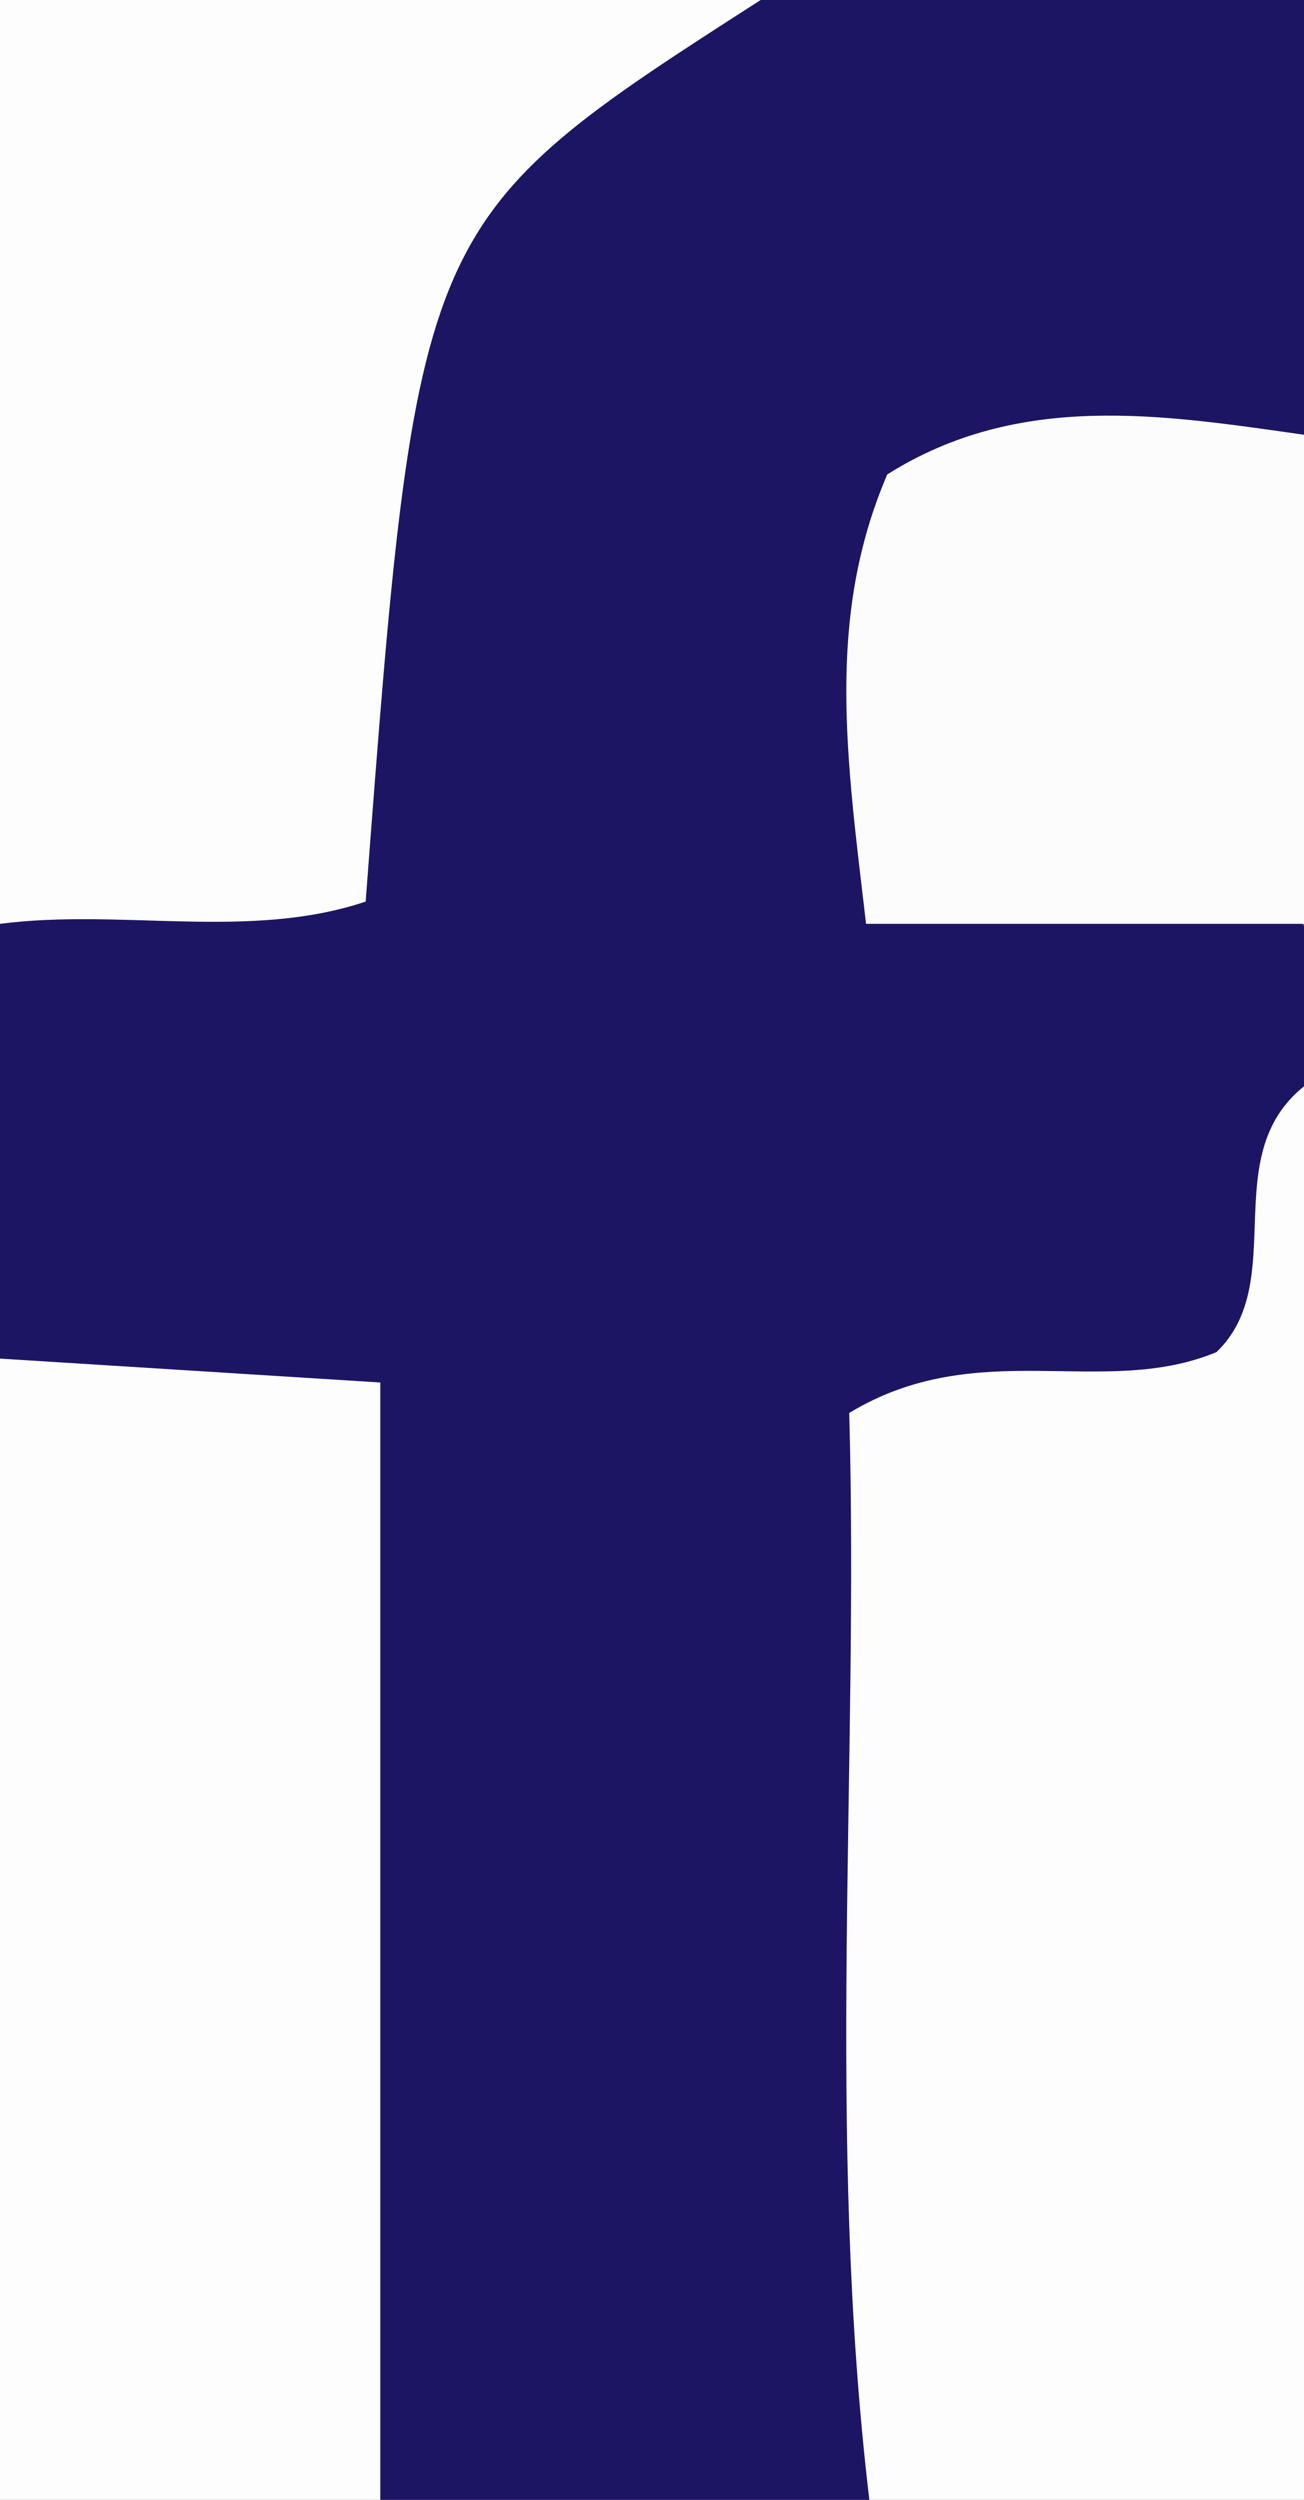
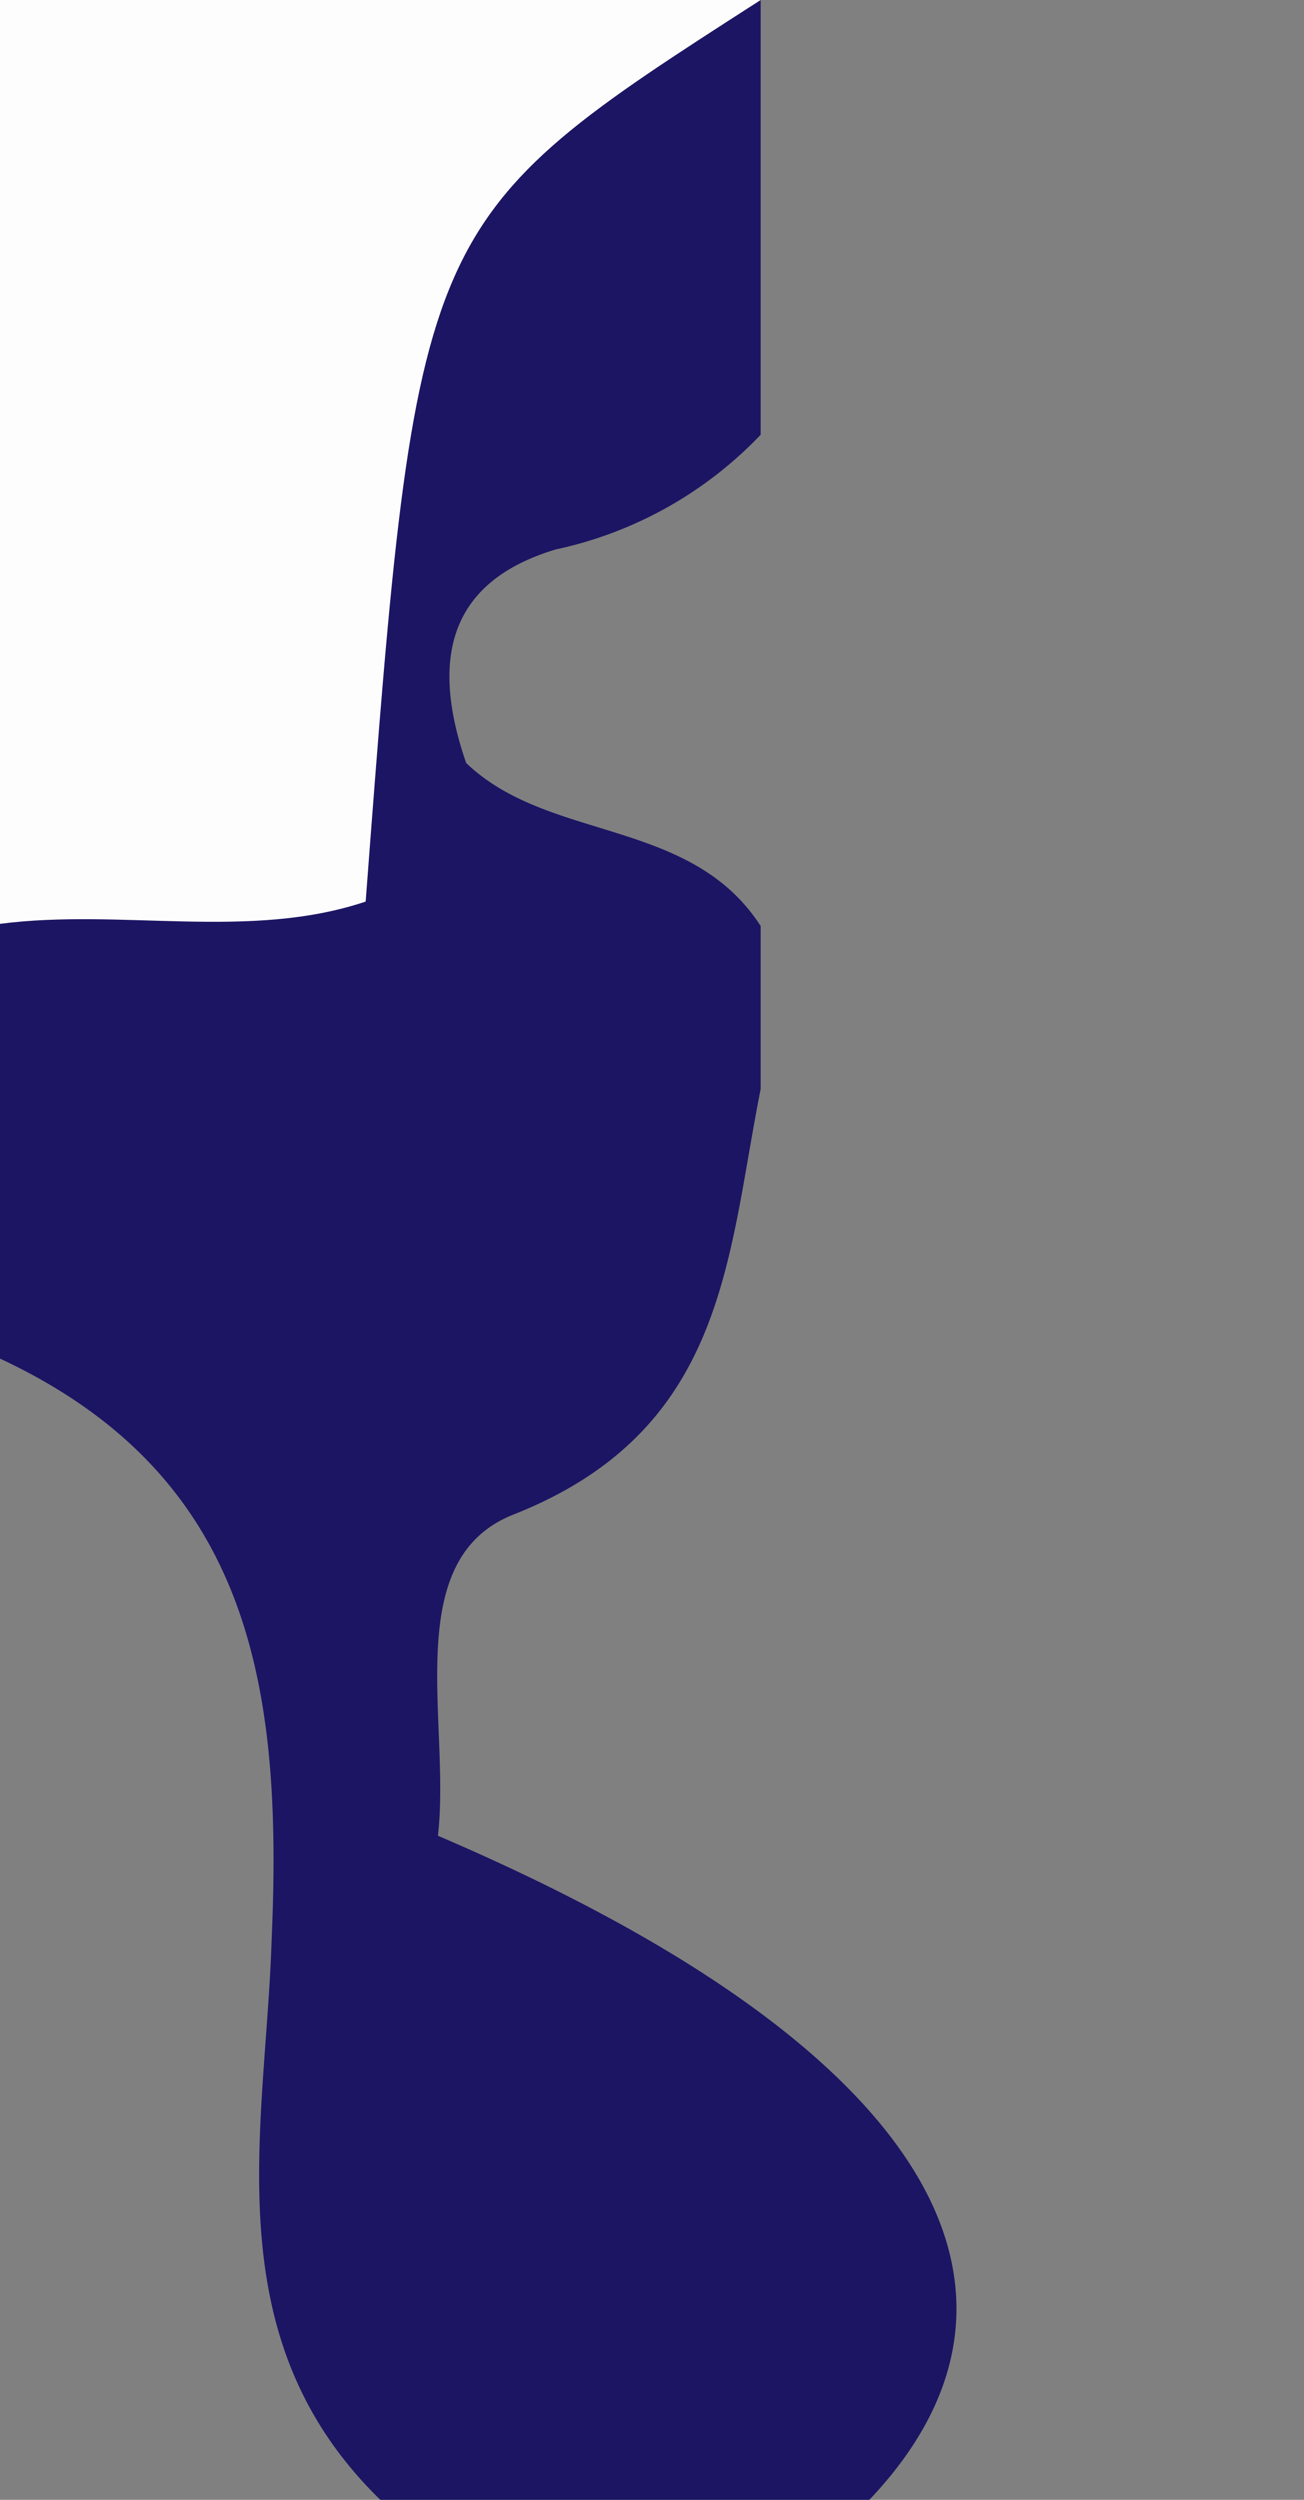
<svg xmlns="http://www.w3.org/2000/svg" id="レイヤー_1" data-name="レイヤー 1" width="24" height="46" viewBox="0 0 24 46">
  <rect x="0" y="0" width="24" height="46" fill="#808080" stroke="none" />
-   <path d="M0,25V17c3.25-1.86,5.27-4.23,5.48-8.39C5.74,3.61,9,.71,14,0H24V8a7.32,7.32,0,0,1-3.77,2.11c-2,.6-2.3,2.05-1.65,3.93,1.52,1.46,4.13,1,5.42,3v3c-.62,3.11-.63,6.28-4.55,7.83-2.1.83-1.15,3.84-1.39,5.91C17.59,37.86,19.44,42.38,16,46H7c-3.08-3-2.11-6.82-2-10.32C5.2,31.09,4.65,27.17,0,25Z" fill="#1c1564" />
-   <path d="M16,46c-.8-6.74-.19-13.47-.37-20,2.38-1.44,4.67-.25,6.76-1.12,1.35-1.3,0-3.6,1.61-4.89V46Z" fill="#fdfdfd" />
-   <path d="M0,25l7,.44V46H0Z" fill="#fdfdfd" />
+   <path d="M0,25V17c3.25-1.86,5.27-4.23,5.48-8.39C5.74,3.61,9,.71,14,0V8a7.32,7.32,0,0,1-3.77,2.11c-2,.6-2.3,2.05-1.65,3.93,1.52,1.46,4.13,1,5.42,3v3c-.62,3.11-.63,6.28-4.55,7.83-2.1.83-1.15,3.84-1.39,5.91C17.59,37.86,19.44,42.38,16,46H7c-3.08-3-2.11-6.82-2-10.32C5.2,31.09,4.65,27.17,0,25Z" fill="#1c1564" />
  <path d="M14,0C7.68,4.06,7.68,4.06,6.73,16.59c-2.15.72-4.49.12-6.73.41V0Z" fill="#fdfdfd" />
-   <path d="M24,17H15.94c-.36-3.07-.74-5.63.39-8.27C18.76,7.2,21.39,7.63,24,8Z" fill="#fcfcfd" />
</svg>